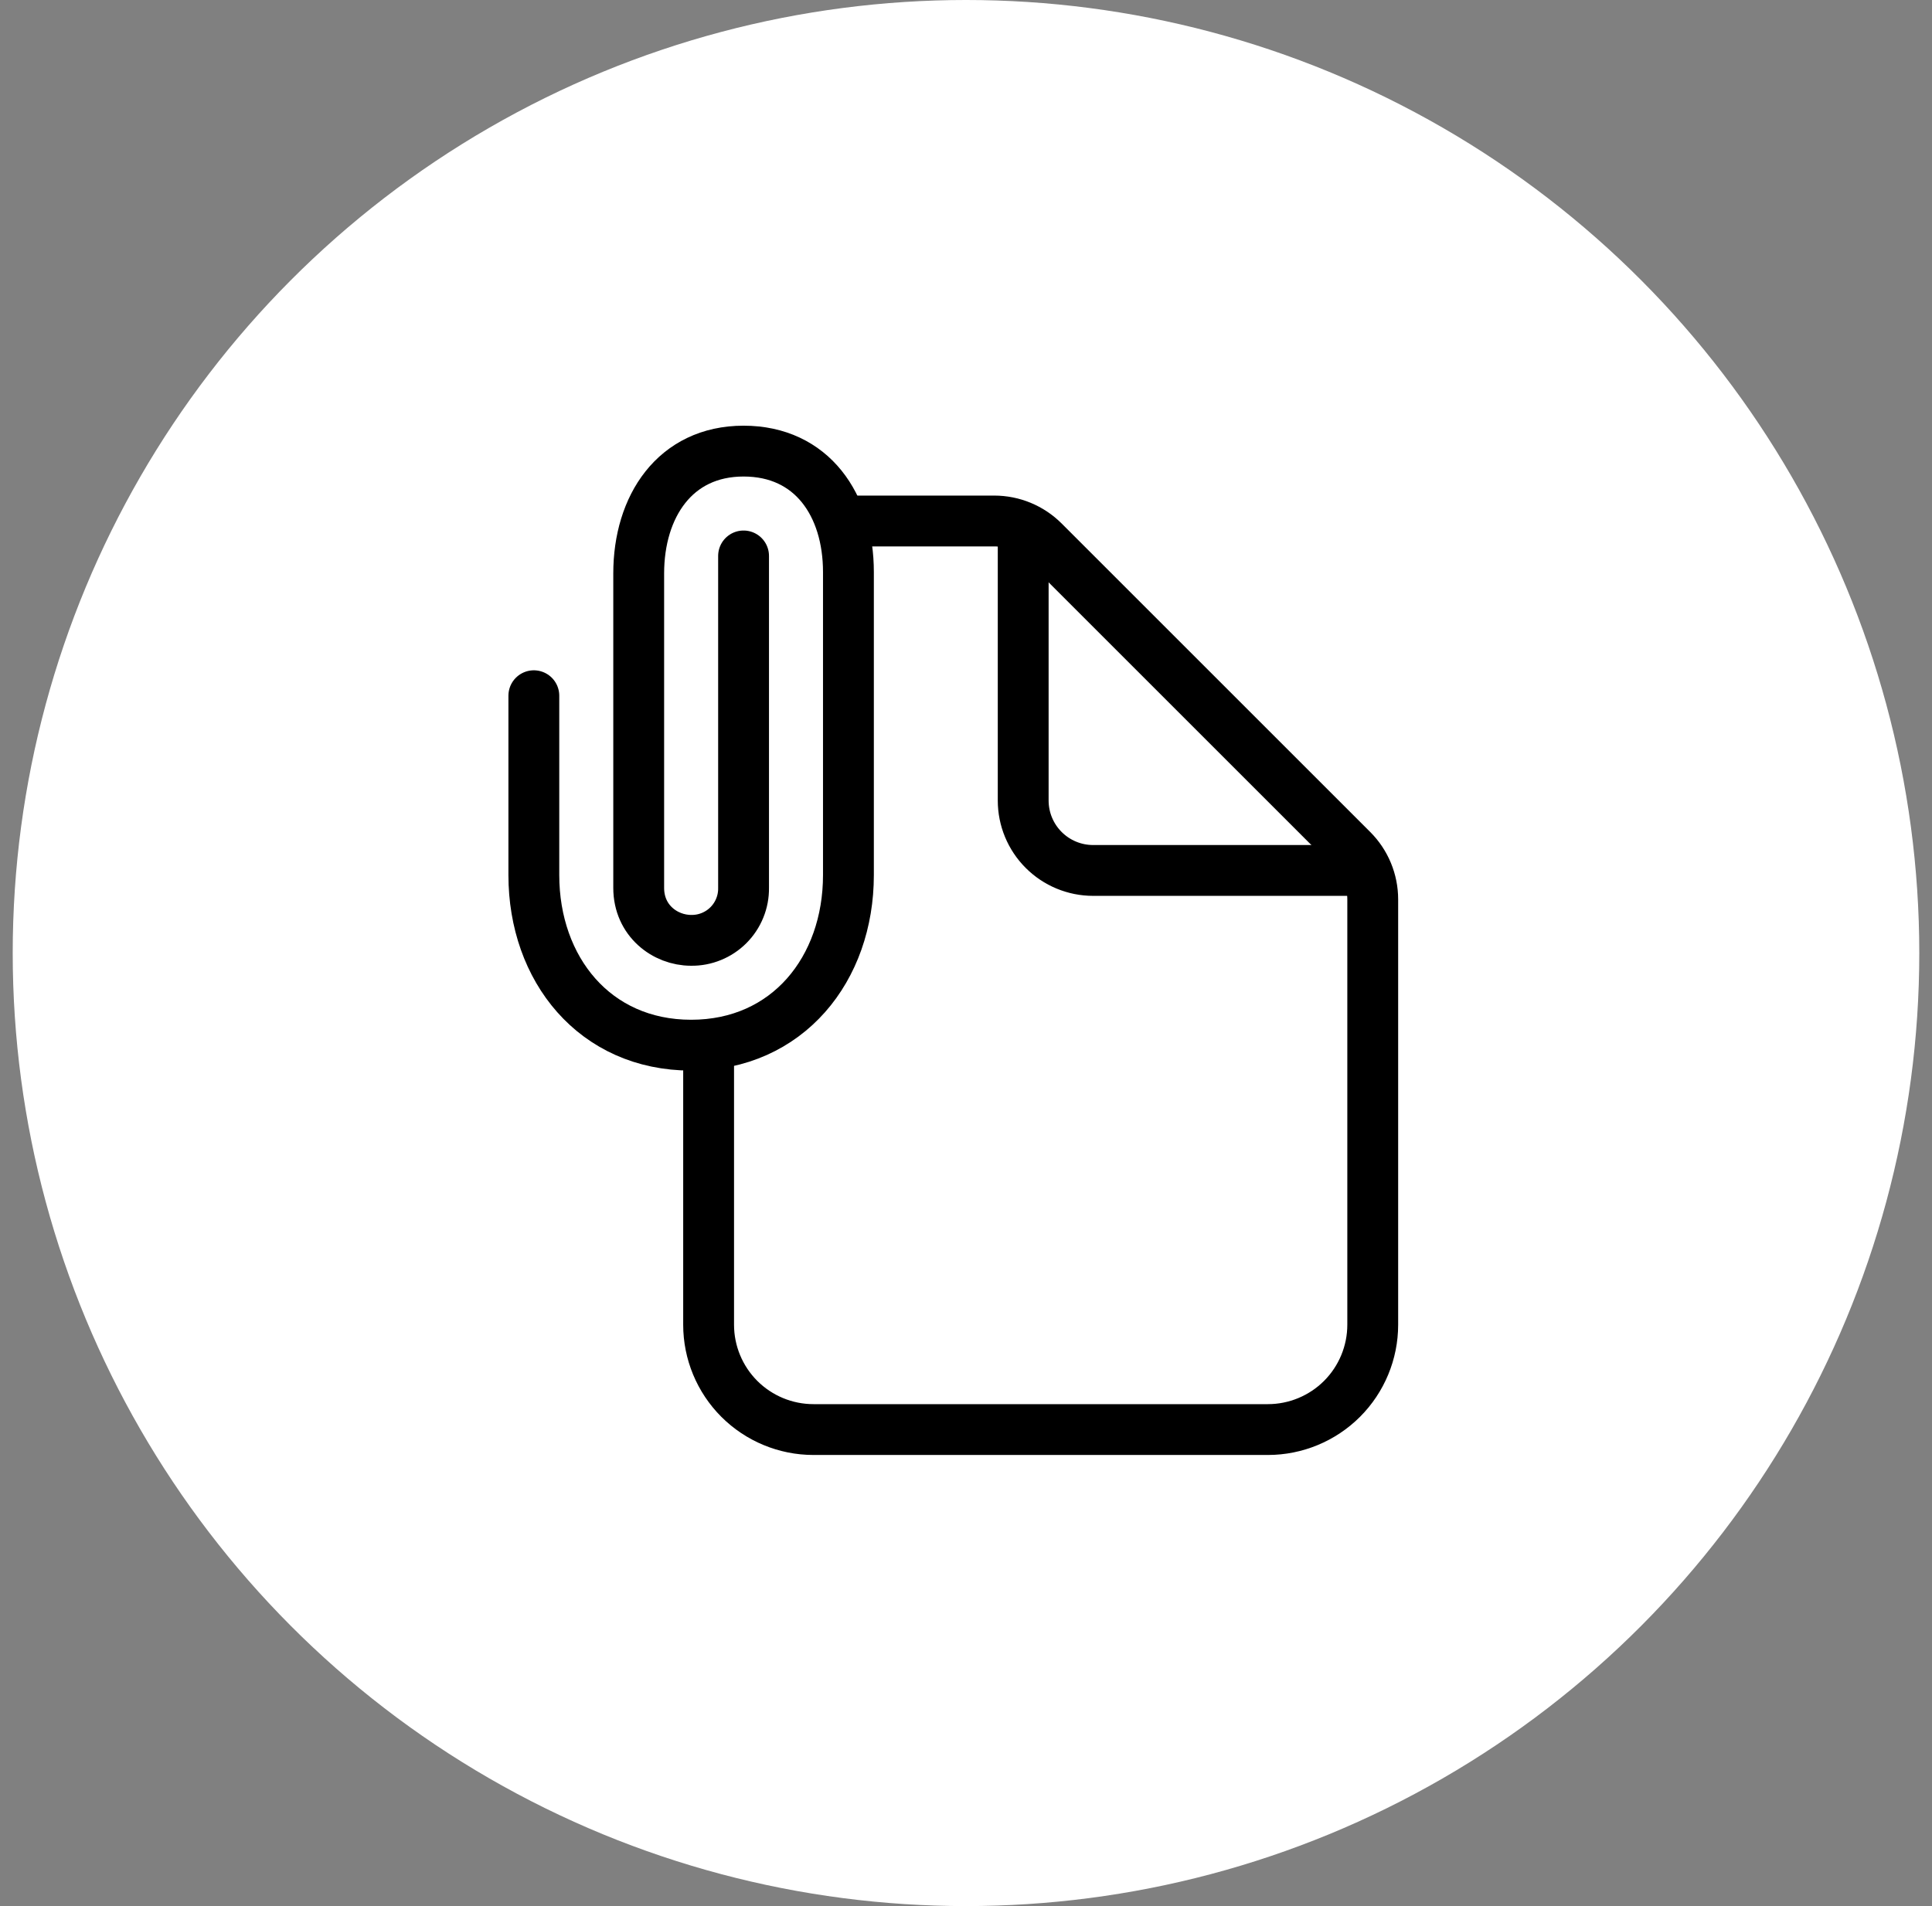
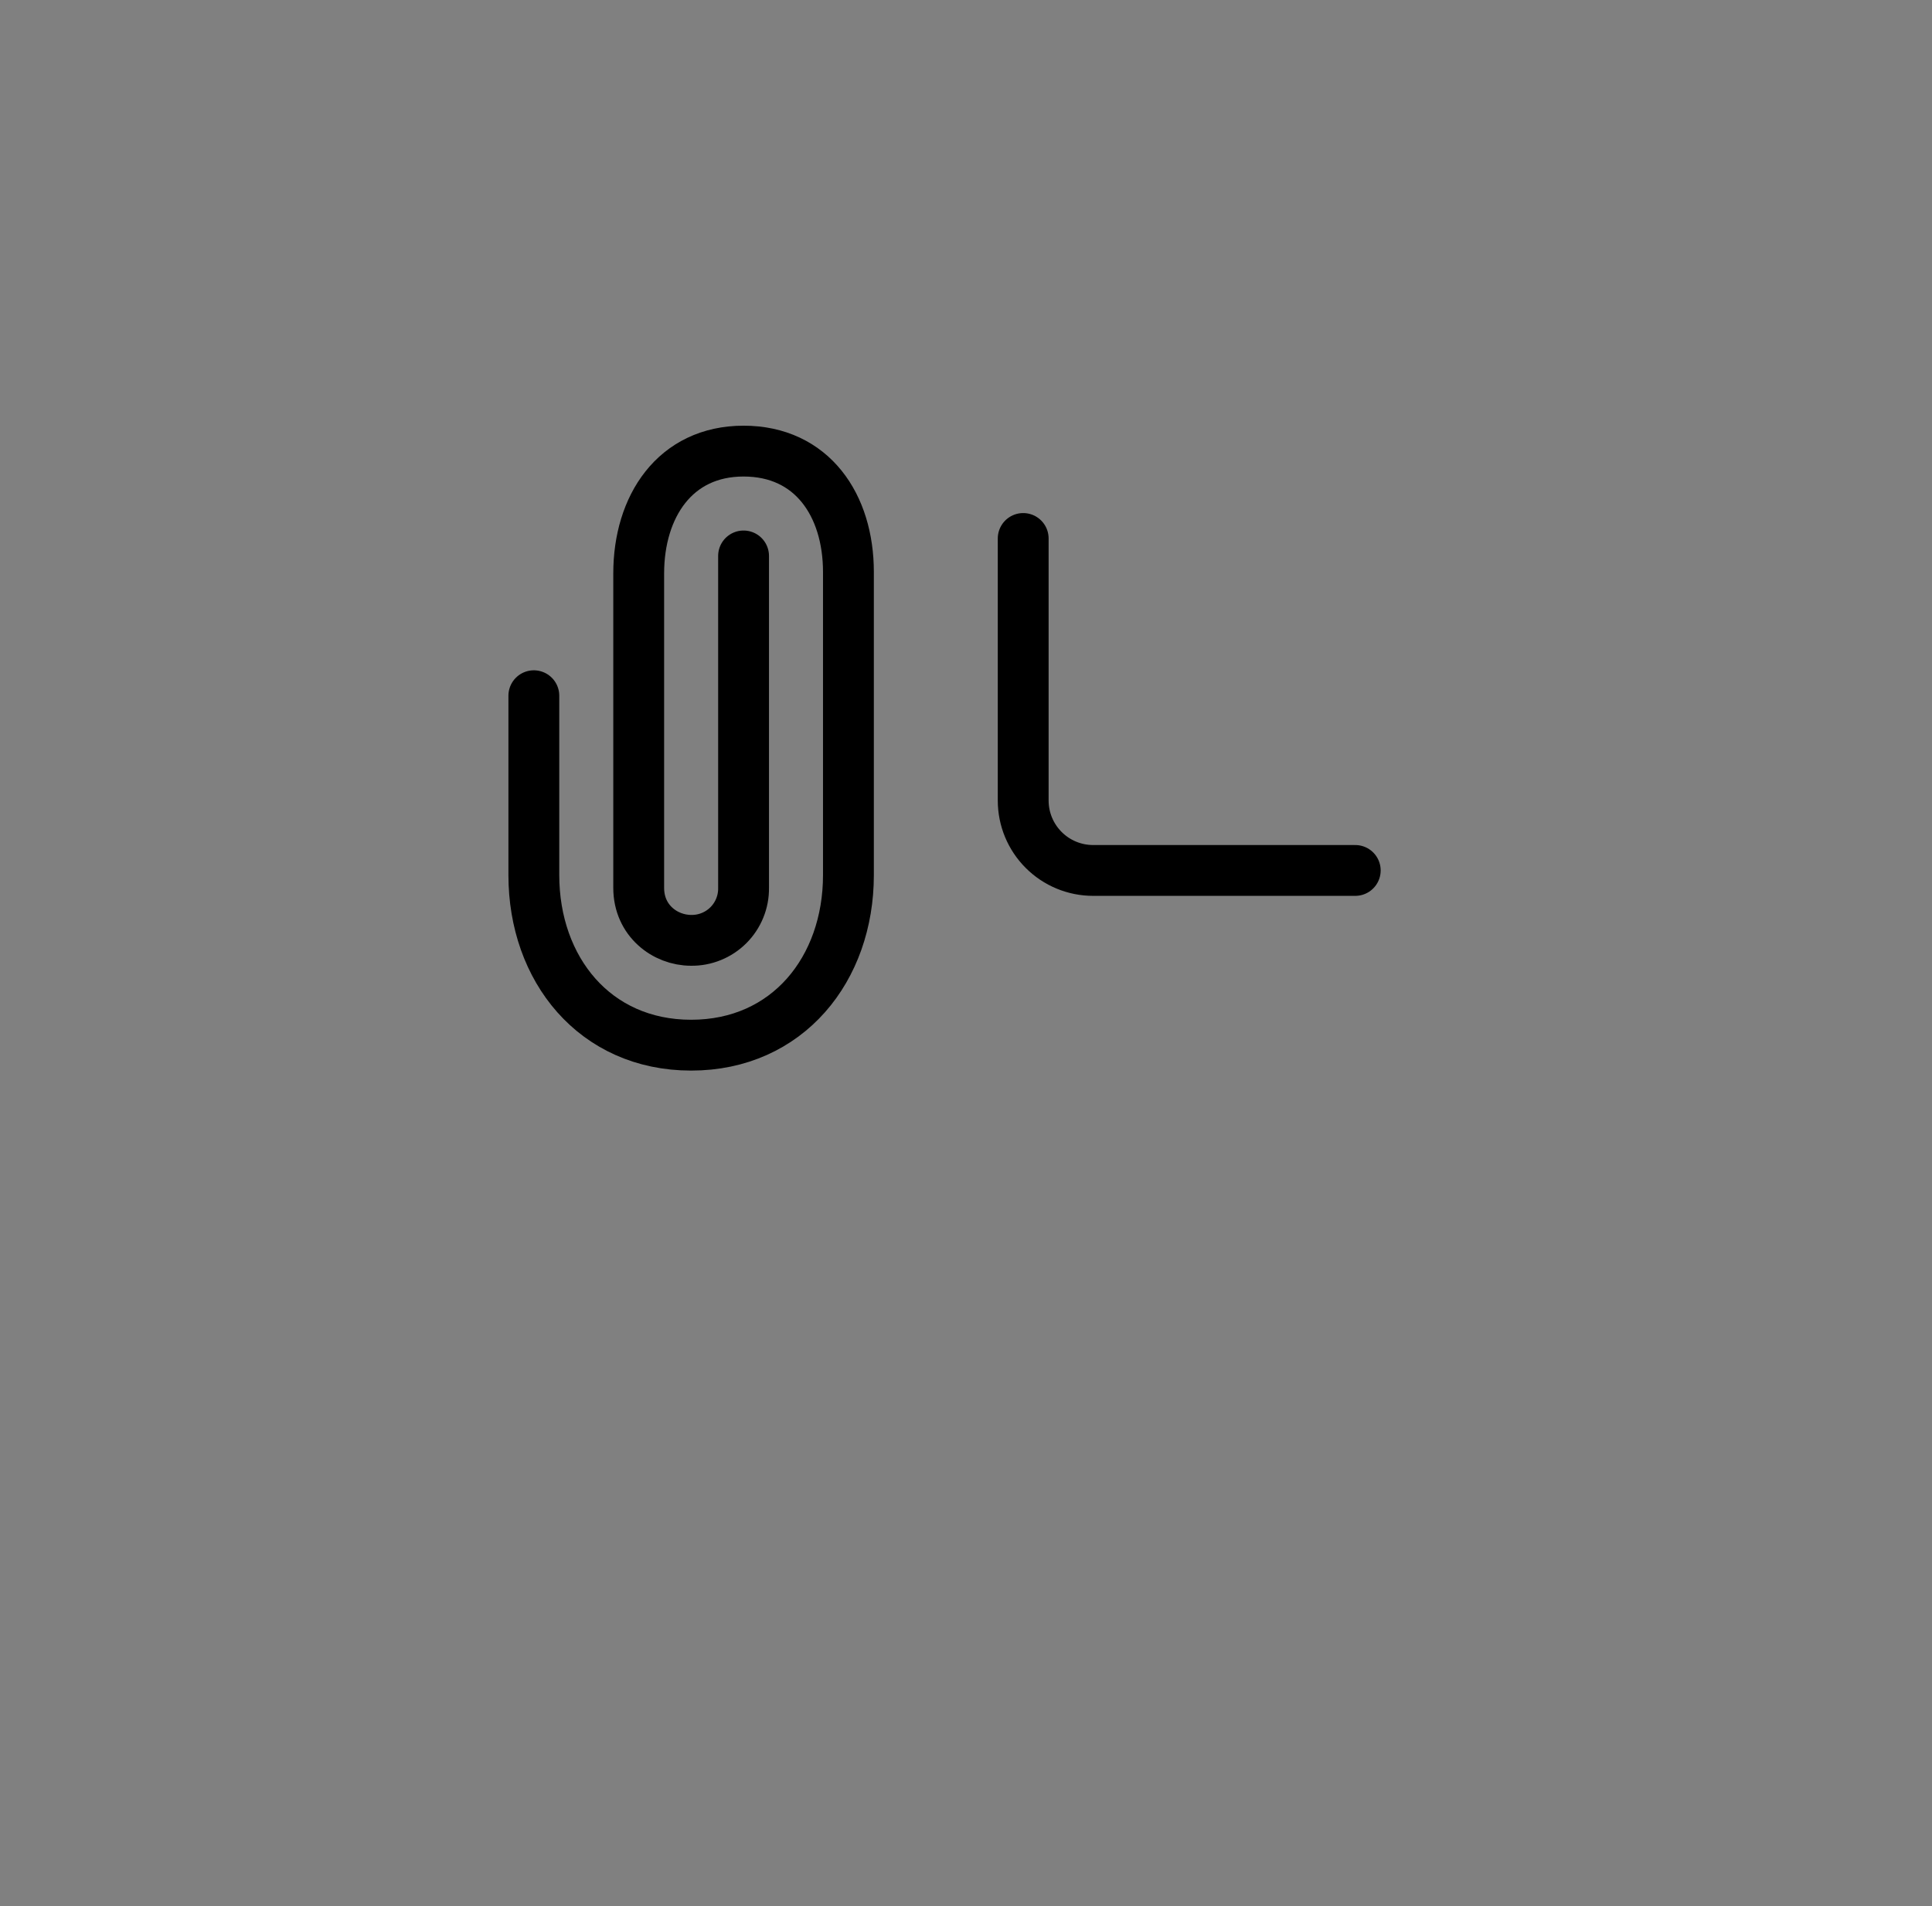
<svg xmlns="http://www.w3.org/2000/svg" width="76" height="75" viewBox="0 0 76 75" fill="none">
  <rect x="0" y="0" width="76" height="75" fill="#808080" stroke="none" />
-   <circle cx="38" cy="37.5" r="37.5" fill="white" />
-   <path d="M33.375 20.5H39.111C39.84 20.5 40.54 20.79 41.055 21.305L53.195 33.445C53.71 33.96 54 34.66 54 35.389V52.125C54 53.219 53.565 54.268 52.792 55.042C52.018 55.815 50.969 56.25 49.875 56.25H32C30.906 56.25 29.857 55.815 29.083 55.042C28.31 54.268 27.875 53.219 27.875 52.125V41.125" stroke="black" stroke-width="2" stroke-linecap="round" stroke-linejoin="round" />
  <path d="M40.25 21.188V31.5C40.25 32.229 40.54 32.929 41.056 33.444C41.571 33.96 42.271 34.25 43 34.25H53.312" stroke="black" stroke-width="2" stroke-linecap="round" stroke-linejoin="round" />
  <path d="M29.25 21.875V34.938C29.254 35.209 29.203 35.479 29.1 35.731C28.998 35.983 28.846 36.212 28.654 36.404C28.462 36.596 28.233 36.748 27.981 36.85C27.729 36.953 27.459 37.004 27.188 37C26.156 37 25.125 36.218 25.125 34.938V22.562C25.125 19.934 26.549 17.75 29.25 17.75C31.951 17.75 33.375 19.881 33.375 22.509V34.433C33.375 38.128 30.984 41.125 27.188 41.125C23.391 41.125 21 38.129 21 34.433V27.375" stroke="black" stroke-width="2" stroke-miterlimit="10" stroke-linecap="round" />
</svg>